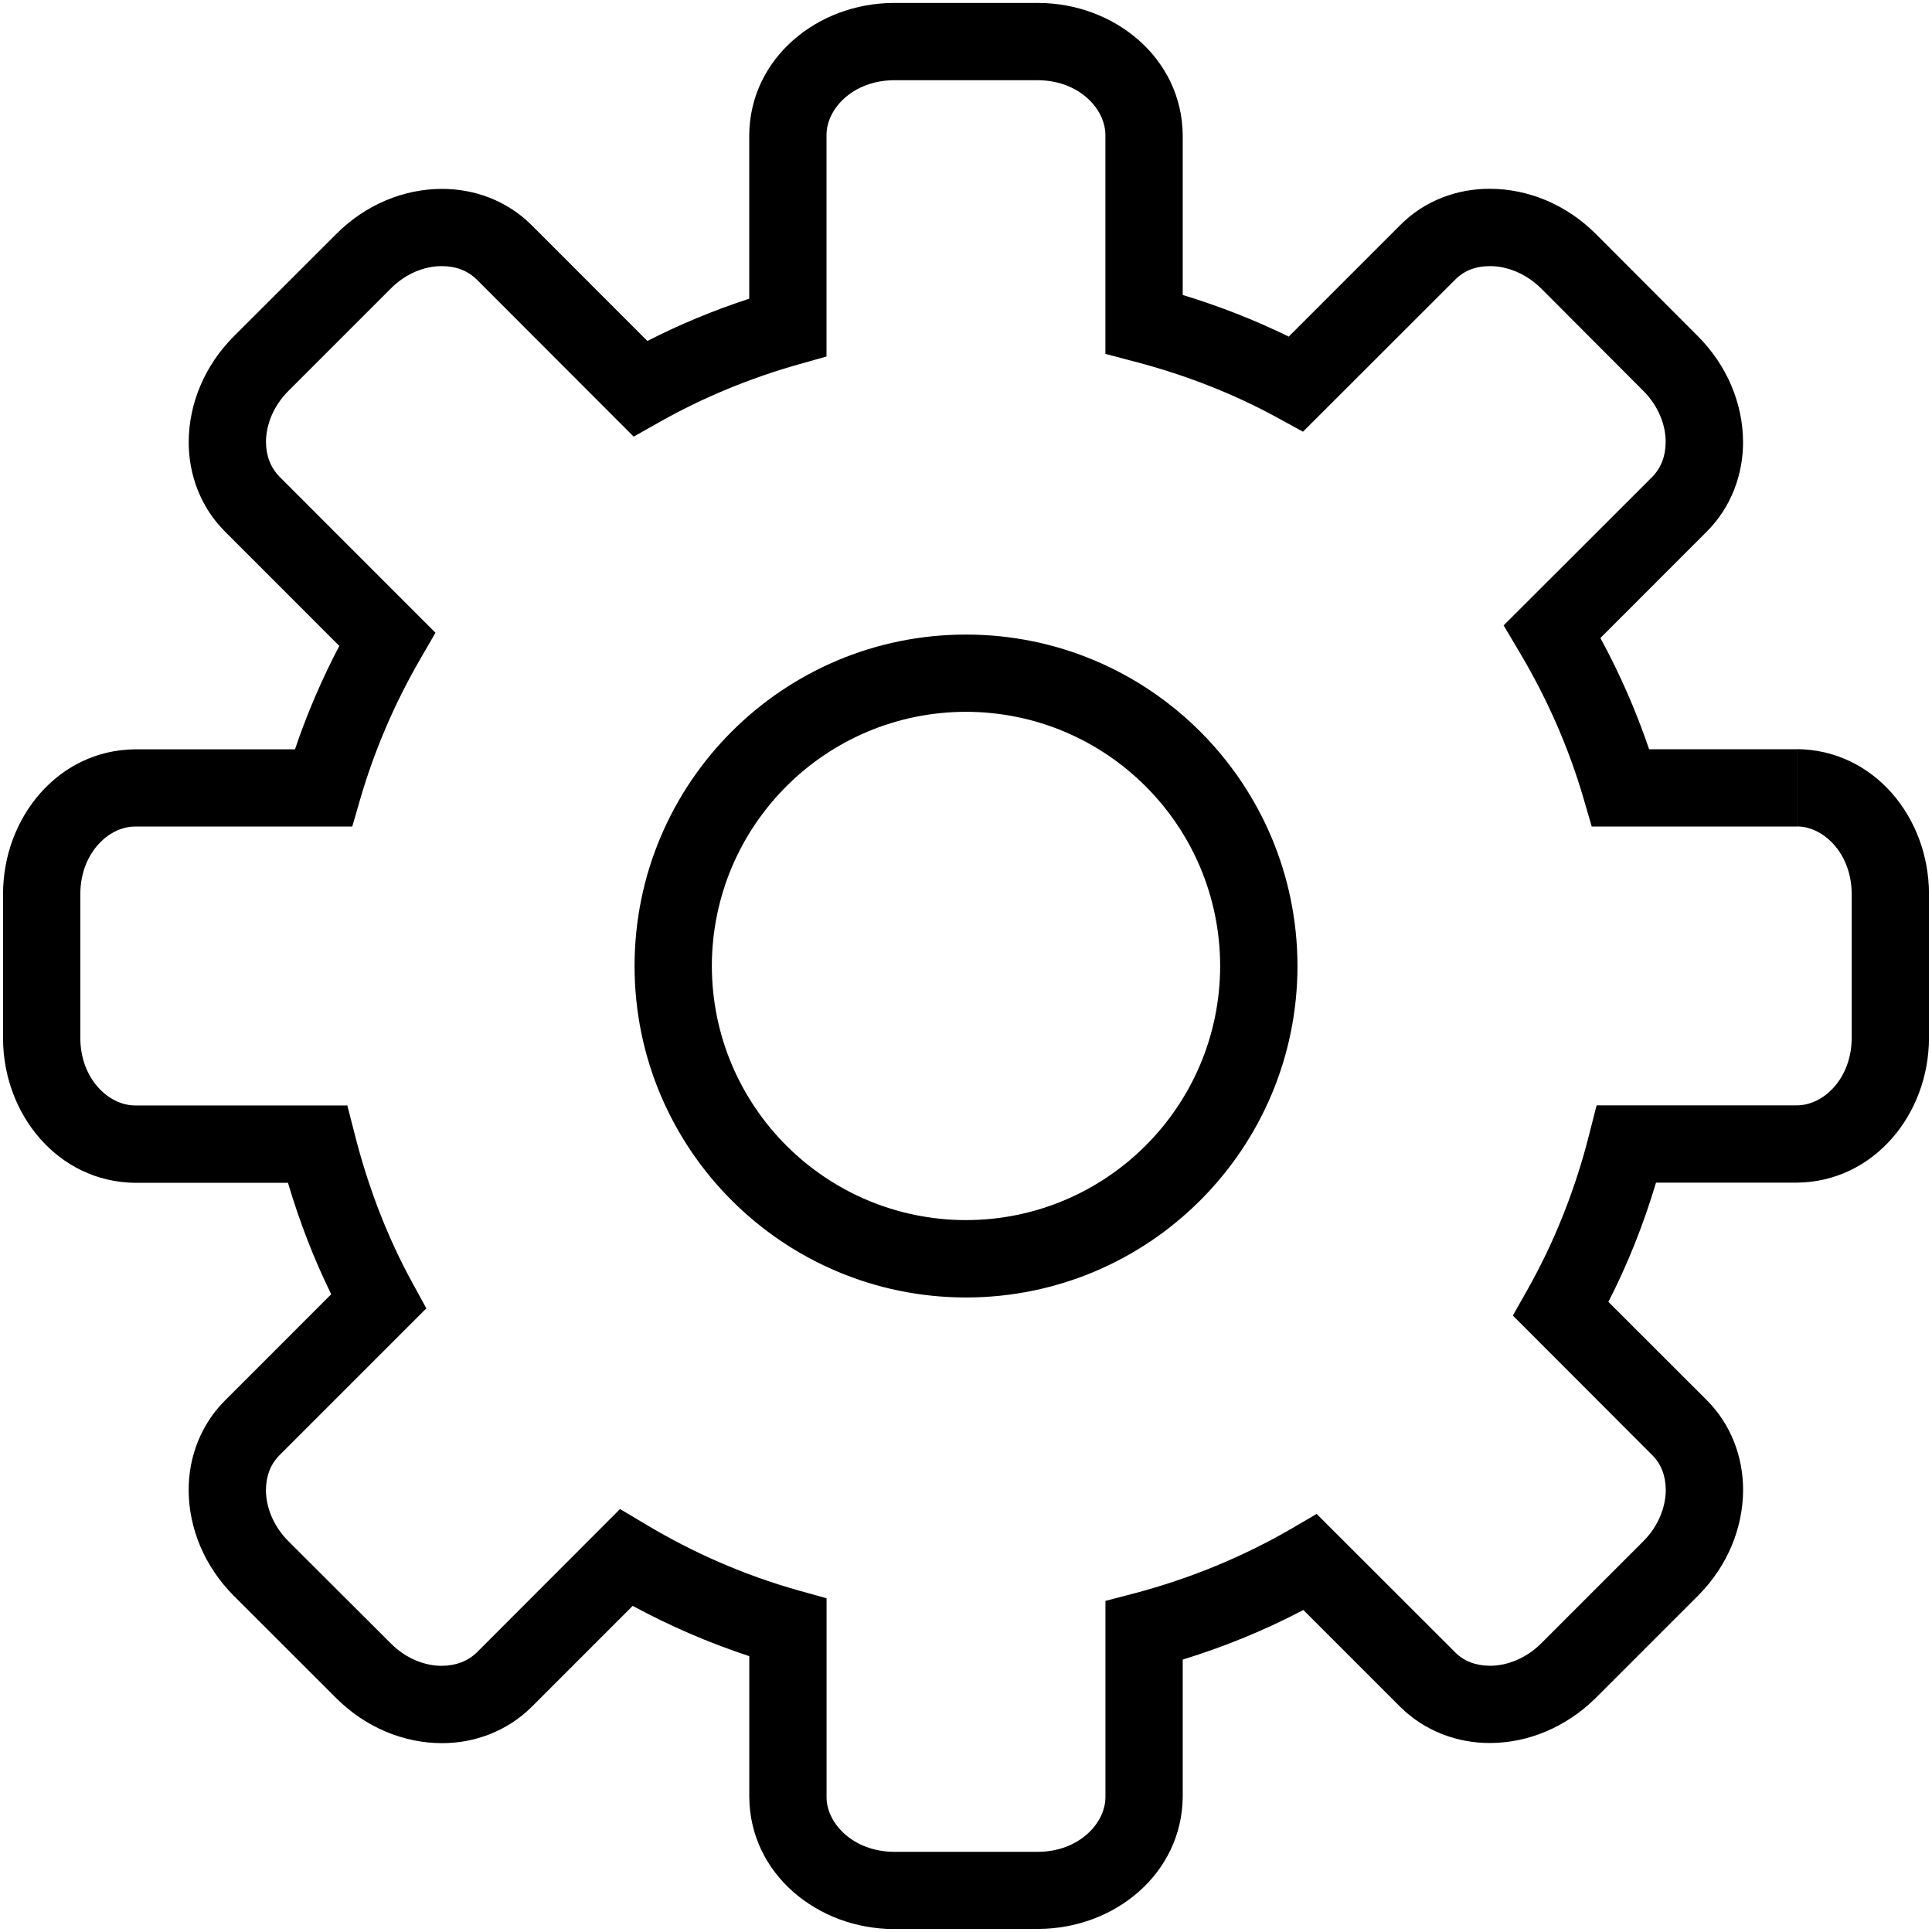
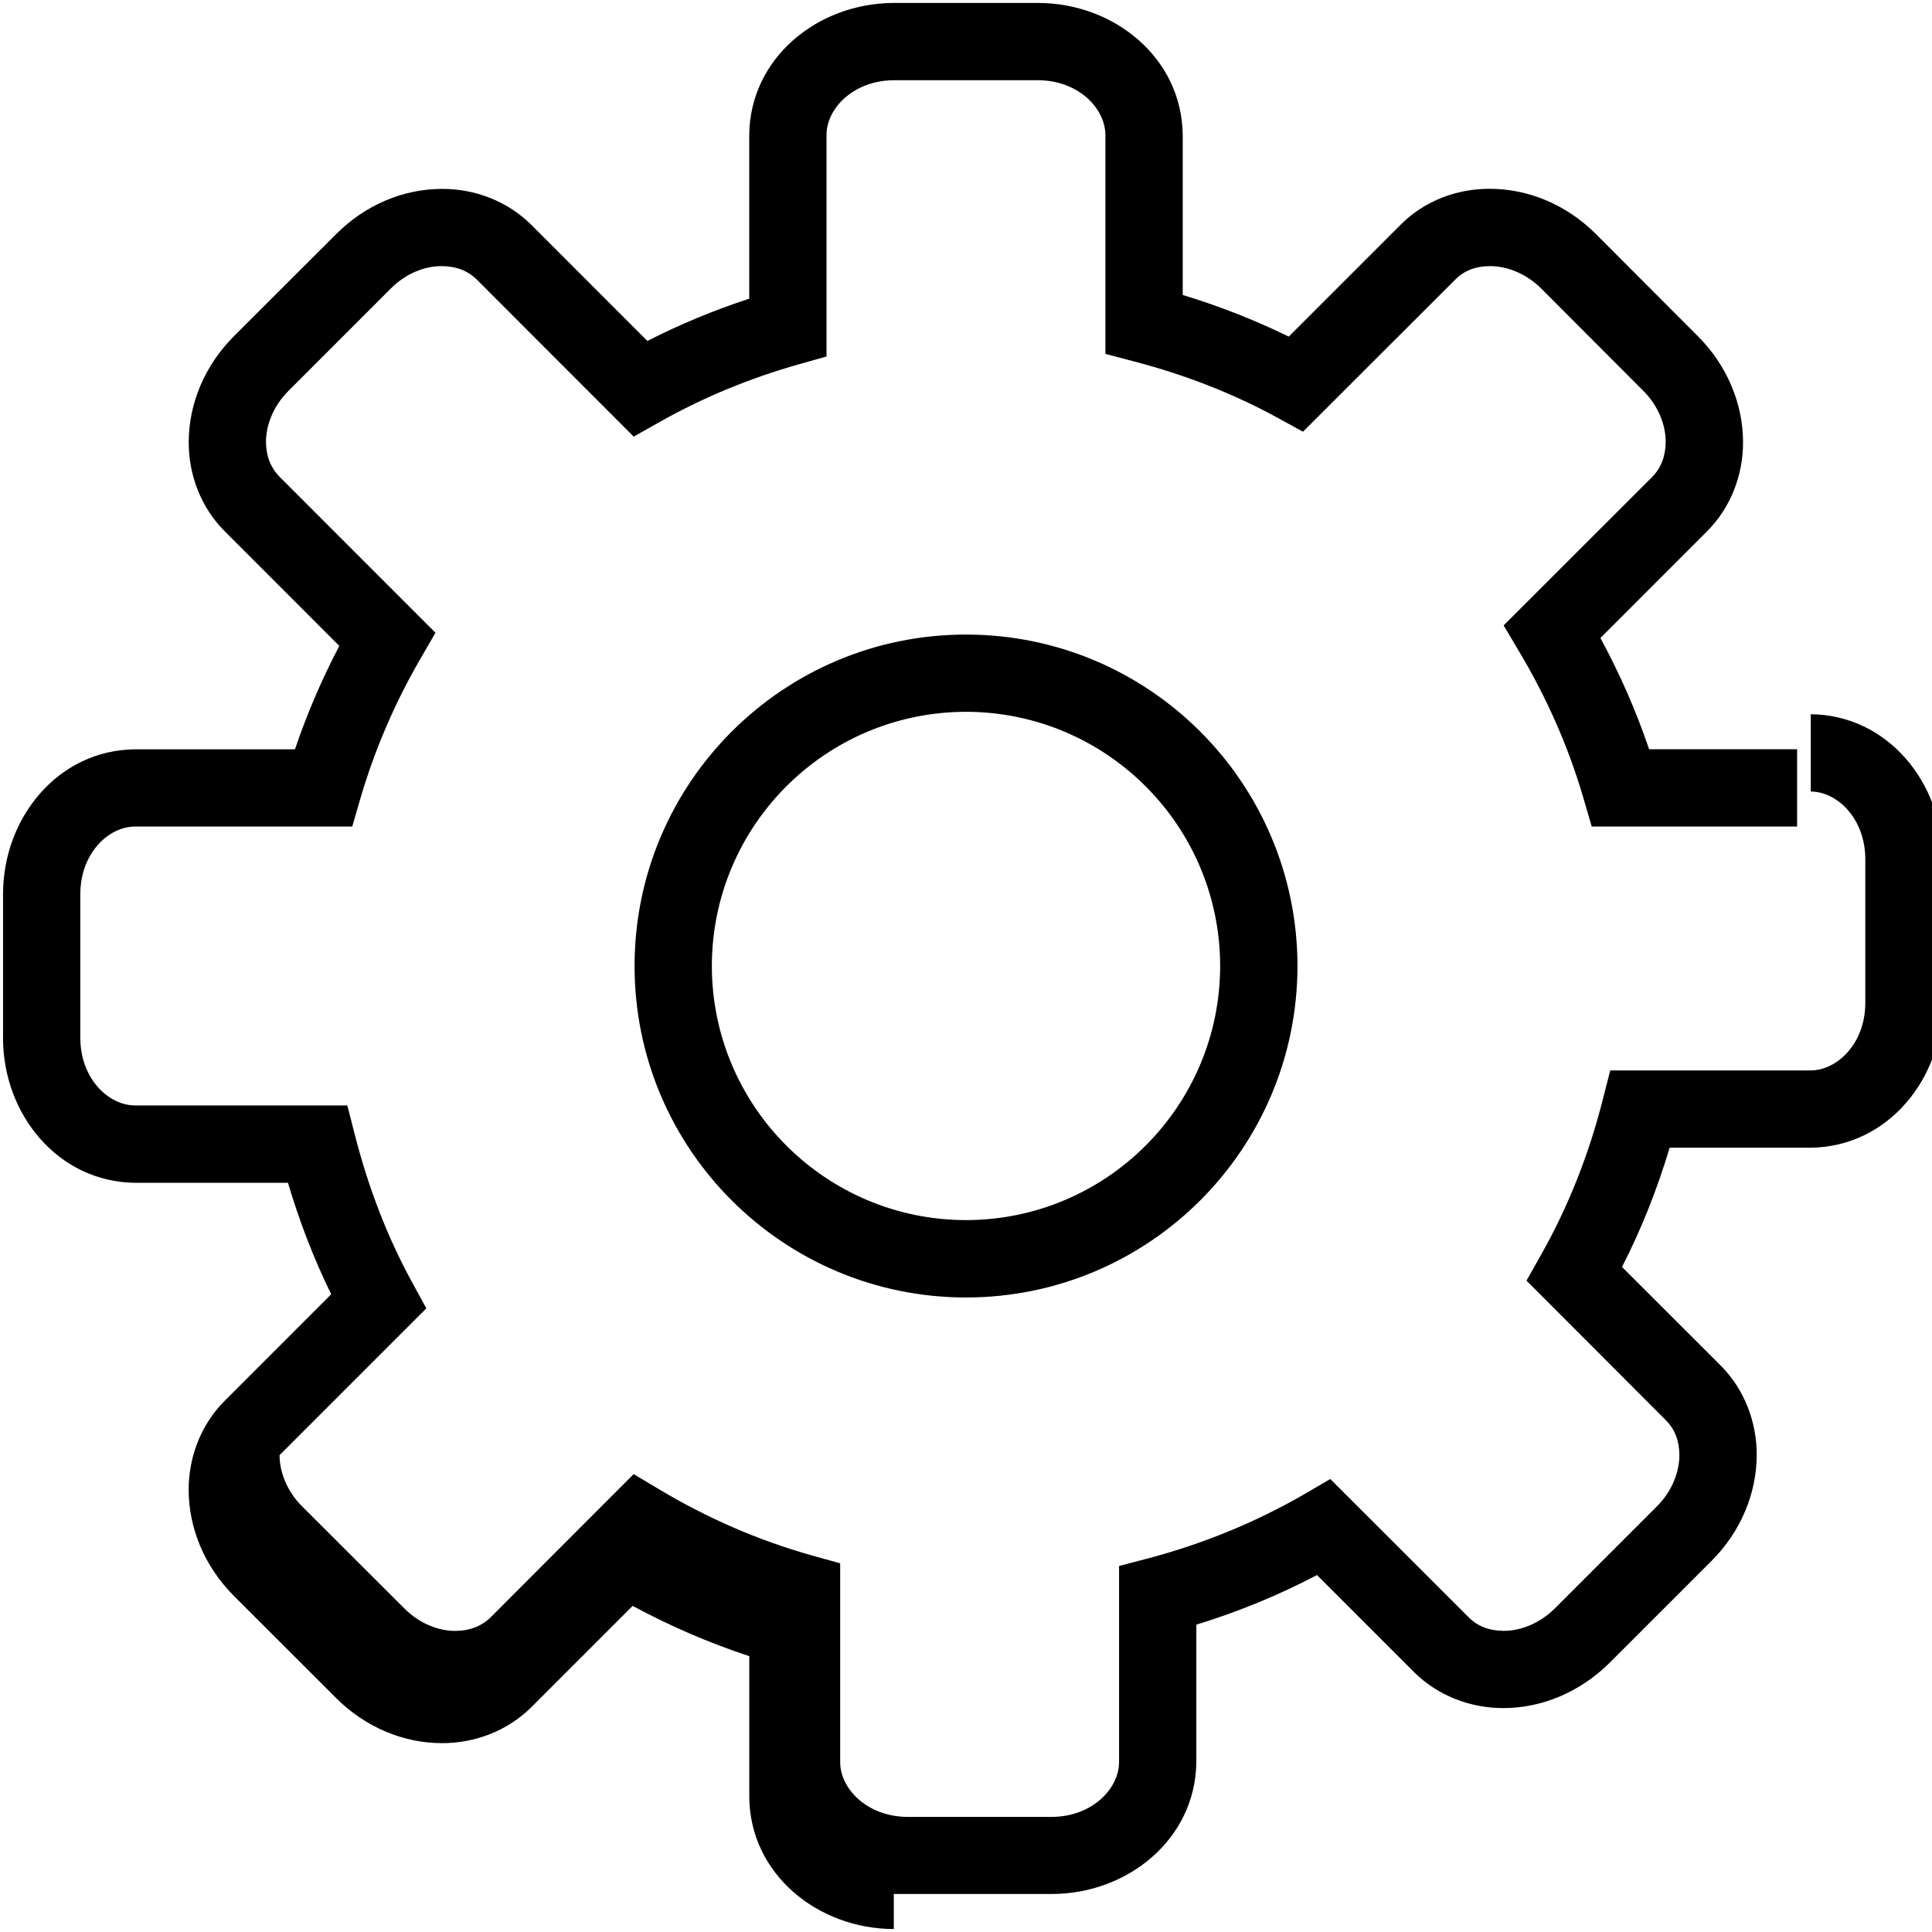
<svg xmlns="http://www.w3.org/2000/svg" version="1.1" id="Layer_1" x="0px" y="0px" width="40px" height="40px" viewBox="0 0 40 40" xml:space="preserve">
-   <path d="M18.505,39.939c-1.579-0.004-2.978-1.141-2.992-2.73l0,0v-2.92c-0.841-0.277-1.647-0.627-2.414-1.041l0,0l-2.098,2.098 c-0.507,0.5-1.183,0.746-1.852,0.744l0,0c-0.788,0-1.579-0.324-2.188-0.932l0,0l-2.119-2.117c-0.61-0.611-0.934-1.402-0.936-2.191 l0,0c-0.002-0.67,0.245-1.35,0.753-1.855l0,0l2.198-2.199c-0.362-0.738-0.659-1.512-0.895-2.307l0,0H2.794 c-1.59-0.018-2.729-1.414-2.731-2.992l0,0v-2.991c0.002-1.578,1.14-2.977,2.731-2.992l0,0h3.313 c0.251-0.742,0.559-1.457,0.918-2.141l0,0l-2.365-2.366c-0.512-0.508-0.755-1.191-0.753-1.856l0,0 c0.002-0.79,0.327-1.581,0.936-2.19l0,0l2.115-2.112c0.608-0.613,1.402-0.938,2.192-0.938l0,0c0.669-0.003,1.349,0.243,1.856,0.75 l0,0l2.397,2.398c0.676-0.345,1.381-0.637,2.109-0.875l0,0V2.794c0.015-1.592,1.413-2.729,2.992-2.733l0,0h2.993 c1.576,0.004,2.973,1.142,2.99,2.733l0,0v3.313c0.756,0.23,1.49,0.517,2.195,0.862l0,0l2.305-2.305 c0.508-0.517,1.193-0.758,1.857-0.755l0,0c0.793,0,1.584,0.324,2.195,0.934l0,0l2.115,2.119c0.605,0.606,0.932,1.397,0.934,2.189 l0,0c0.002,0.665-0.242,1.347-0.75,1.854l0,0l-2.203,2.204c0.396,0.731,0.736,1.501,1.008,2.303l0,0h3.064v0.801v0.8h-4.252 l-0.168-0.576c-0.314-1.08-0.77-2.102-1.338-3.053l0,0l-0.318-0.536l3.074-3.071c0.184-0.188,0.279-0.429,0.281-0.726l0,0 c0.002-0.347-0.15-0.748-0.465-1.061l0,0L31.91,5.974c-0.318-0.315-0.717-0.467-1.064-0.464l0,0c-0.299,0-0.539,0.097-0.719,0.281 l0,0l-3.15,3.147L26.451,8.65c-0.92-0.504-1.916-0.891-2.969-1.166l0,0l-0.596-0.157V2.794c-0.002-0.544-0.549-1.127-1.389-1.133 l0,0h-2.993c-0.843,0.006-1.392,0.589-1.392,1.133l0,0v4.587L16.53,7.545c-1.016,0.288-1.981,0.688-2.879,1.195l0,0l-0.531,0.3 L9.874,5.791C9.687,5.606,9.444,5.51,9.149,5.51l0,0C8.803,5.507,8.407,5.655,8.091,5.974l0,0L5.974,8.091 C5.655,8.407,5.507,8.805,5.507,9.149l0,0c0.002,0.295,0.097,0.535,0.284,0.725l0,0L9.016,13.1l-0.308,0.533 C8.181,14.54,7.76,15.511,7.46,16.537l0,0l-0.167,0.576H2.794c-0.544,0-1.127,0.549-1.131,1.392l0,0v2.991 c0.004,0.842,0.587,1.389,1.131,1.391l0,0h4.397l0.155,0.604c0.277,1.09,0.673,2.123,1.193,3.07l0,0l0.288,0.527l-3.039,3.039 c-0.184,0.184-0.28,0.428-0.282,0.723l0,0c0,0.346,0.148,0.742,0.467,1.061l0,0l2.117,2.113c0.316,0.318,0.712,0.467,1.059,0.465 l0,0c0.292-0.002,0.537-0.096,0.725-0.279l0,0l2.963-2.967l0.537,0.32c0.979,0.586,2.035,1.049,3.156,1.365l0,0l0.583,0.162v4.119 c0,0.541,0.549,1.125,1.392,1.131l0,0h2.993c0.84-0.006,1.387-0.59,1.389-1.131l0,0v-4.064l0.596-0.156 c1.154-0.305,2.242-0.754,3.246-1.334l0,0l0.531-0.311l2.867,2.865c0.182,0.184,0.426,0.277,0.719,0.279l0,0 c0.346,0.002,0.746-0.148,1.064-0.465l0,0l2.113-2.113c0.316-0.316,0.465-0.715,0.465-1.063l0,0 c-0.002-0.295-0.098-0.541-0.281-0.721l0,0l-2.885-2.889l0.299-0.529c0.563-0.996,0.992-2.078,1.281-3.219l0,0l0.154-0.604h4.152 c0.541-0.002,1.125-0.549,1.129-1.391l0,0v-2.991c-0.004-0.843-0.59-1.392-1.129-1.392l0,0v-0.8v-0.801 c1.59,0.016,2.727,1.414,2.729,2.992l0,0v2.991c-0.002,1.578-1.143,2.975-2.729,2.992l0,0h-2.922 c-0.256,0.857-0.584,1.684-0.986,2.469l0,0l2.039,2.037c0.506,0.506,0.75,1.184,0.75,1.854l0,0c-0.002,0.789-0.322,1.58-0.934,2.193 l0,0l-2.119,2.119c-0.611,0.602-1.398,0.93-2.191,0.93l0,0c-0.664,0.002-1.346-0.242-1.854-0.748l0,0l-2.006-2.006 c-0.793,0.416-1.629,0.76-2.498,1.027l0,0v2.846c-0.018,1.59-1.414,2.727-2.99,2.73l0,0H18.505L18.505,39.939z M13.138,20.001 c0-3.791,3.072-6.863,6.862-6.863l0,0c3.789,0,6.859,3.072,6.863,6.863l0,0c-0.004,3.788-3.074,6.86-6.863,6.862l0,0v-0.801v-0.801 c2.906-0.004,5.258-2.357,5.262-5.261l0,0c-0.004-2.907-2.355-5.258-5.262-5.263l0,0c-2.906,0.005-5.258,2.355-5.262,5.263l0,0 c0.004,2.903,2.355,5.257,5.262,5.261l0,0v0.801v0.801C16.21,26.861,13.138,23.789,13.138,20.001L13.138,20.001z" />
+   <path d="M18.505,39.939c-1.579-0.004-2.978-1.141-2.992-2.73l0,0v-2.92c-0.841-0.277-1.647-0.627-2.414-1.041l0,0l-2.098,2.098 c-0.507,0.5-1.183,0.746-1.852,0.744l0,0c-0.788,0-1.579-0.324-2.188-0.932l0,0l-2.119-2.117c-0.61-0.611-0.934-1.402-0.936-2.191 l0,0c-0.002-0.67,0.245-1.35,0.753-1.855l0,0l2.198-2.199c-0.362-0.738-0.659-1.512-0.895-2.307l0,0H2.794 c-1.59-0.018-2.729-1.414-2.731-2.992l0,0v-2.991c0.002-1.578,1.14-2.977,2.731-2.992l0,0h3.313 c0.251-0.742,0.559-1.457,0.918-2.141l0,0l-2.365-2.366c-0.512-0.508-0.755-1.191-0.753-1.856l0,0 c0.002-0.79,0.327-1.581,0.936-2.19l0,0l2.115-2.112c0.608-0.613,1.402-0.938,2.192-0.938l0,0c0.669-0.003,1.349,0.243,1.856,0.75 l0,0l2.397,2.398c0.676-0.345,1.381-0.637,2.109-0.875l0,0V2.794c0.015-1.592,1.413-2.729,2.992-2.733l0,0h2.993 c1.576,0.004,2.973,1.142,2.99,2.733l0,0v3.313c0.756,0.23,1.49,0.517,2.195,0.862l0,0l2.305-2.305 c0.508-0.517,1.193-0.758,1.857-0.755l0,0c0.793,0,1.584,0.324,2.195,0.934l0,0l2.115,2.119c0.605,0.606,0.932,1.397,0.934,2.189 l0,0c0.002,0.665-0.242,1.347-0.75,1.854l0,0l-2.203,2.204c0.396,0.731,0.736,1.501,1.008,2.303l0,0h3.064v0.801v0.8h-4.252 l-0.168-0.576c-0.314-1.08-0.77-2.102-1.338-3.053l0,0l-0.318-0.536l3.074-3.071c0.184-0.188,0.279-0.429,0.281-0.726l0,0 c0.002-0.347-0.15-0.748-0.465-1.061l0,0L31.91,5.974c-0.318-0.315-0.717-0.467-1.064-0.464l0,0c-0.299,0-0.539,0.097-0.719,0.281 l0,0l-3.15,3.147L26.451,8.65c-0.92-0.504-1.916-0.891-2.969-1.166l0,0l-0.596-0.157V2.794c-0.002-0.544-0.549-1.127-1.389-1.133 l0,0h-2.993c-0.843,0.006-1.392,0.589-1.392,1.133l0,0v4.587L16.53,7.545c-1.016,0.288-1.981,0.688-2.879,1.195l0,0l-0.531,0.3 L9.874,5.791C9.687,5.606,9.444,5.51,9.149,5.51l0,0C8.803,5.507,8.407,5.655,8.091,5.974l0,0L5.974,8.091 C5.655,8.407,5.507,8.805,5.507,9.149l0,0c0.002,0.295,0.097,0.535,0.284,0.725l0,0L9.016,13.1l-0.308,0.533 C8.181,14.54,7.76,15.511,7.46,16.537l0,0l-0.167,0.576H2.794c-0.544,0-1.127,0.549-1.131,1.392l0,0v2.991 c0.004,0.842,0.587,1.389,1.131,1.391l0,0h4.397l0.155,0.604c0.277,1.09,0.673,2.123,1.193,3.07l0,0l0.288,0.527l-3.039,3.039 l0,0c0,0.346,0.148,0.742,0.467,1.061l0,0l2.117,2.113c0.316,0.318,0.712,0.467,1.059,0.465 l0,0c0.292-0.002,0.537-0.096,0.725-0.279l0,0l2.963-2.967l0.537,0.32c0.979,0.586,2.035,1.049,3.156,1.365l0,0l0.583,0.162v4.119 c0,0.541,0.549,1.125,1.392,1.131l0,0h2.993c0.84-0.006,1.387-0.59,1.389-1.131l0,0v-4.064l0.596-0.156 c1.154-0.305,2.242-0.754,3.246-1.334l0,0l0.531-0.311l2.867,2.865c0.182,0.184,0.426,0.277,0.719,0.279l0,0 c0.346,0.002,0.746-0.148,1.064-0.465l0,0l2.113-2.113c0.316-0.316,0.465-0.715,0.465-1.063l0,0 c-0.002-0.295-0.098-0.541-0.281-0.721l0,0l-2.885-2.889l0.299-0.529c0.563-0.996,0.992-2.078,1.281-3.219l0,0l0.154-0.604h4.152 c0.541-0.002,1.125-0.549,1.129-1.391l0,0v-2.991c-0.004-0.843-0.59-1.392-1.129-1.392l0,0v-0.8v-0.801 c1.59,0.016,2.727,1.414,2.729,2.992l0,0v2.991c-0.002,1.578-1.143,2.975-2.729,2.992l0,0h-2.922 c-0.256,0.857-0.584,1.684-0.986,2.469l0,0l2.039,2.037c0.506,0.506,0.75,1.184,0.75,1.854l0,0c-0.002,0.789-0.322,1.58-0.934,2.193 l0,0l-2.119,2.119c-0.611,0.602-1.398,0.93-2.191,0.93l0,0c-0.664,0.002-1.346-0.242-1.854-0.748l0,0l-2.006-2.006 c-0.793,0.416-1.629,0.76-2.498,1.027l0,0v2.846c-0.018,1.59-1.414,2.727-2.99,2.73l0,0H18.505L18.505,39.939z M13.138,20.001 c0-3.791,3.072-6.863,6.862-6.863l0,0c3.789,0,6.859,3.072,6.863,6.863l0,0c-0.004,3.788-3.074,6.86-6.863,6.862l0,0v-0.801v-0.801 c2.906-0.004,5.258-2.357,5.262-5.261l0,0c-0.004-2.907-2.355-5.258-5.262-5.263l0,0c-2.906,0.005-5.258,2.355-5.262,5.263l0,0 c0.004,2.903,2.355,5.257,5.262,5.261l0,0v0.801v0.801C16.21,26.861,13.138,23.789,13.138,20.001L13.138,20.001z" />
</svg>